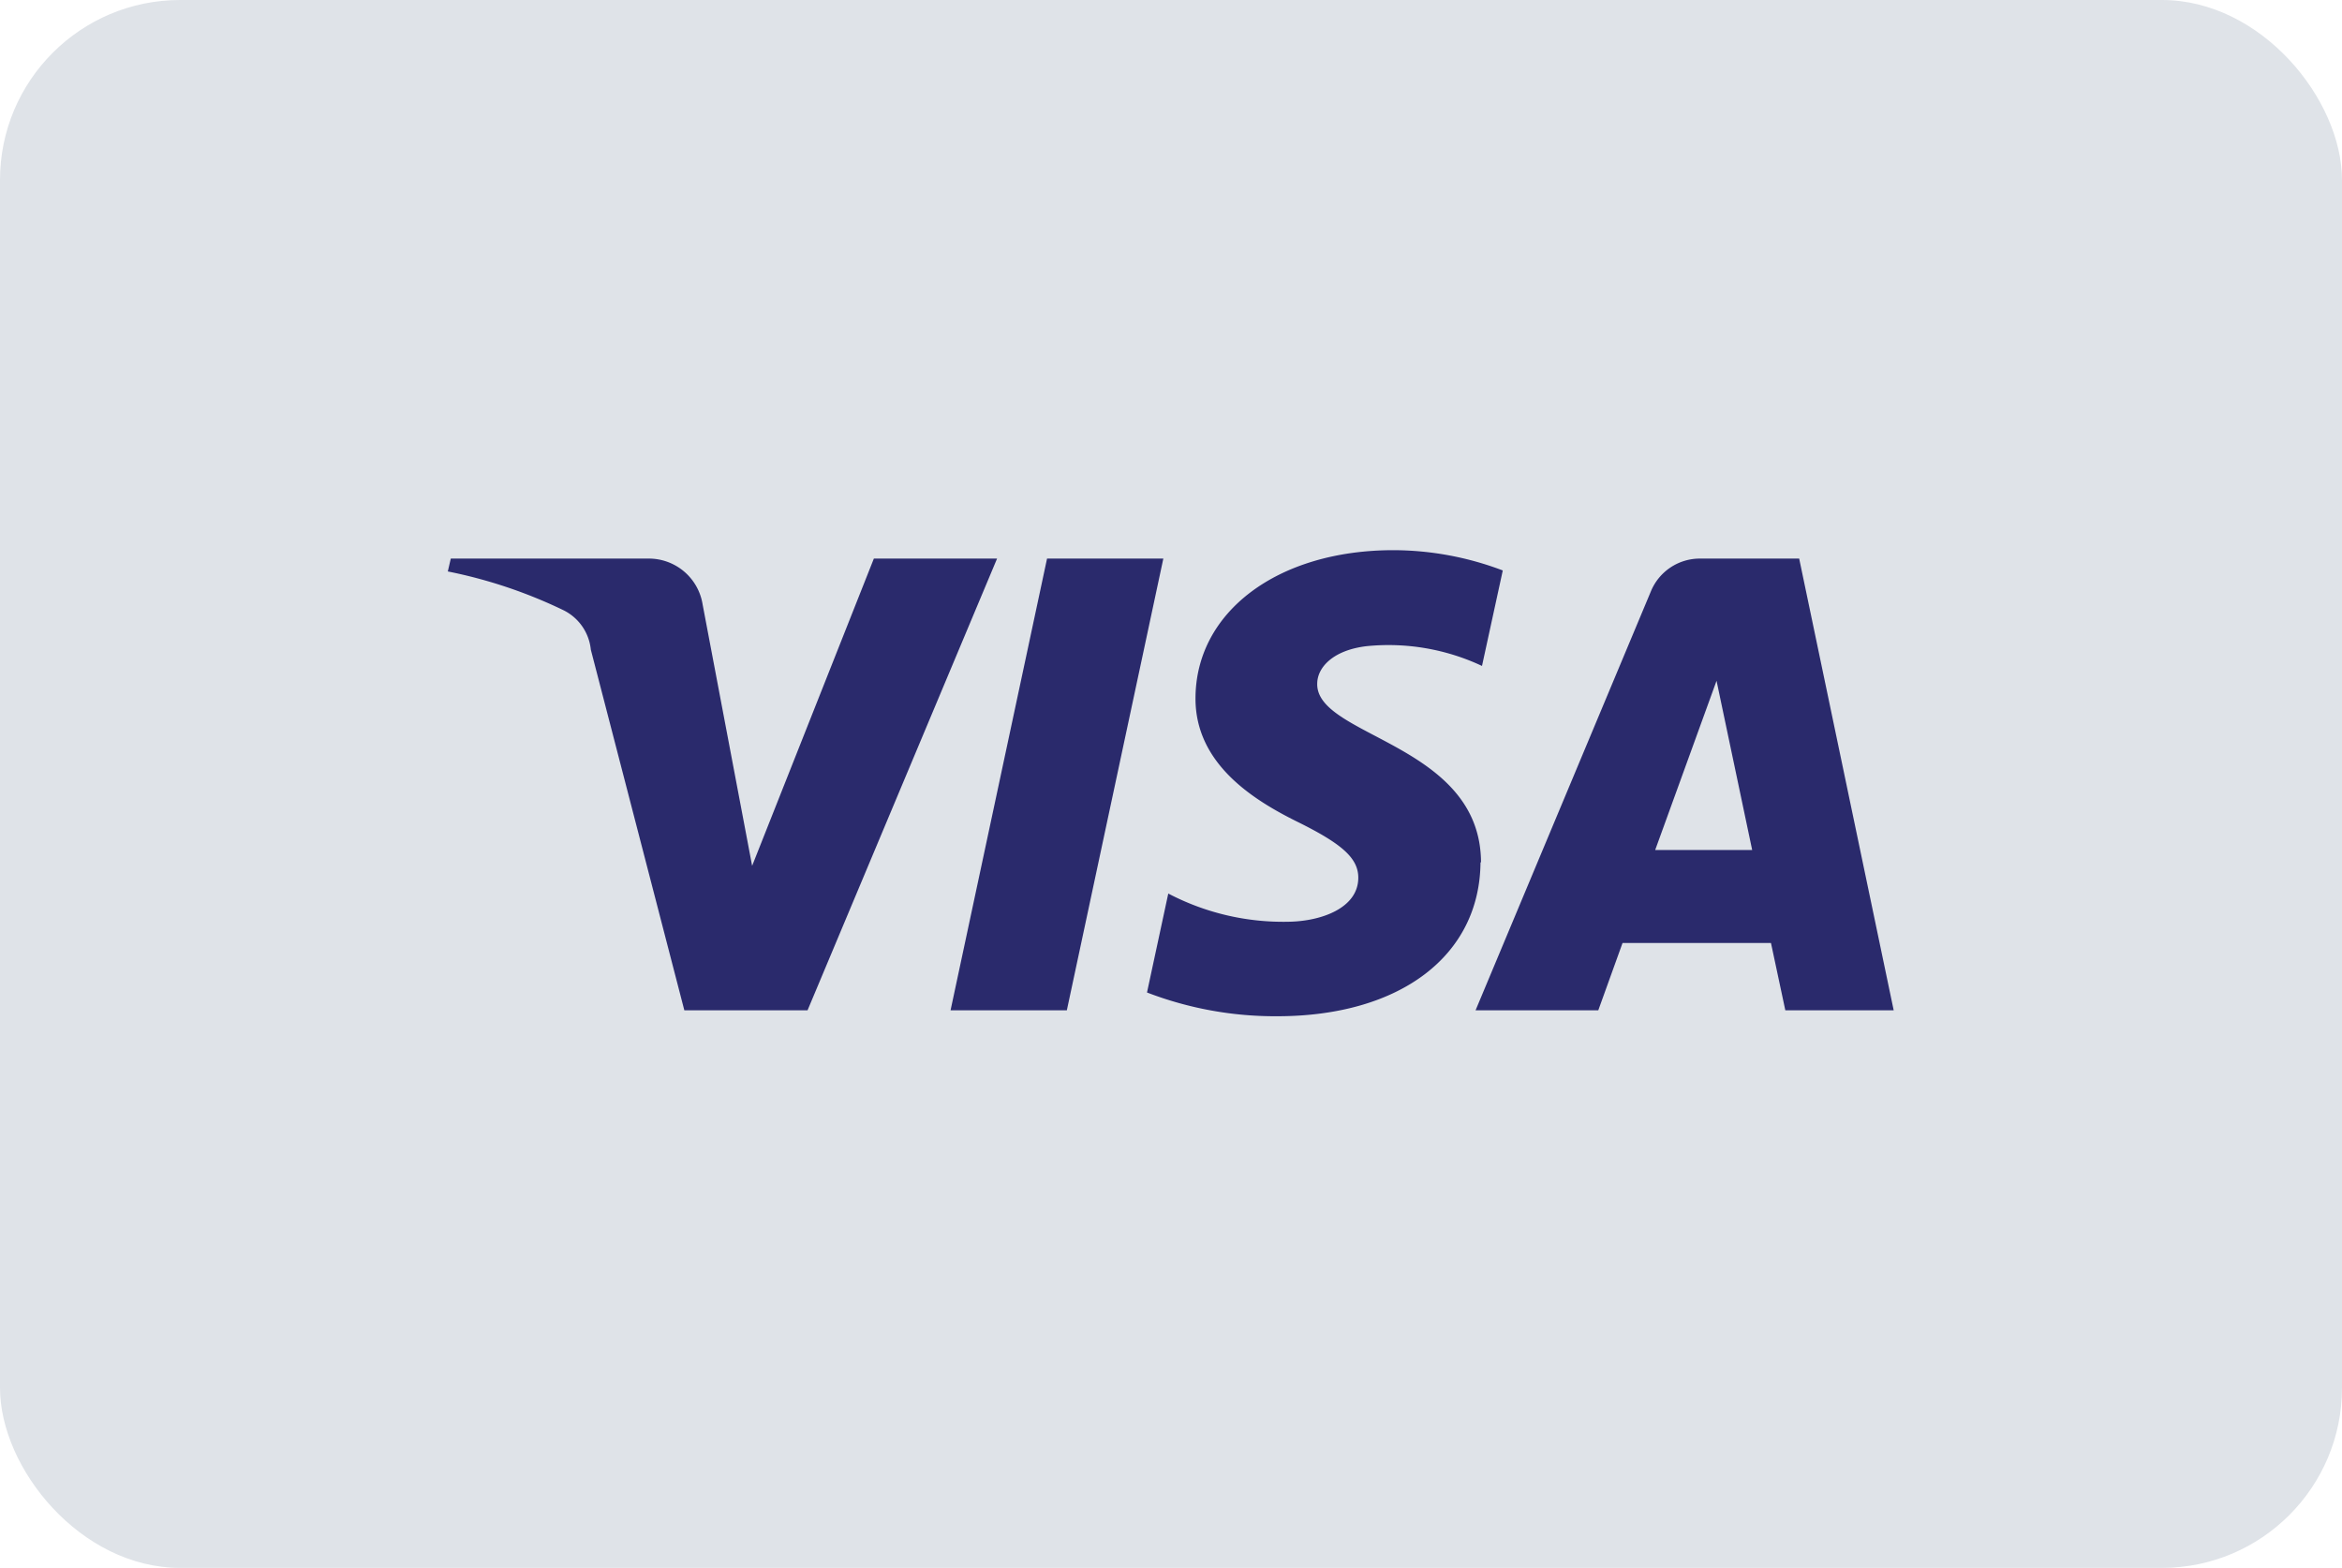
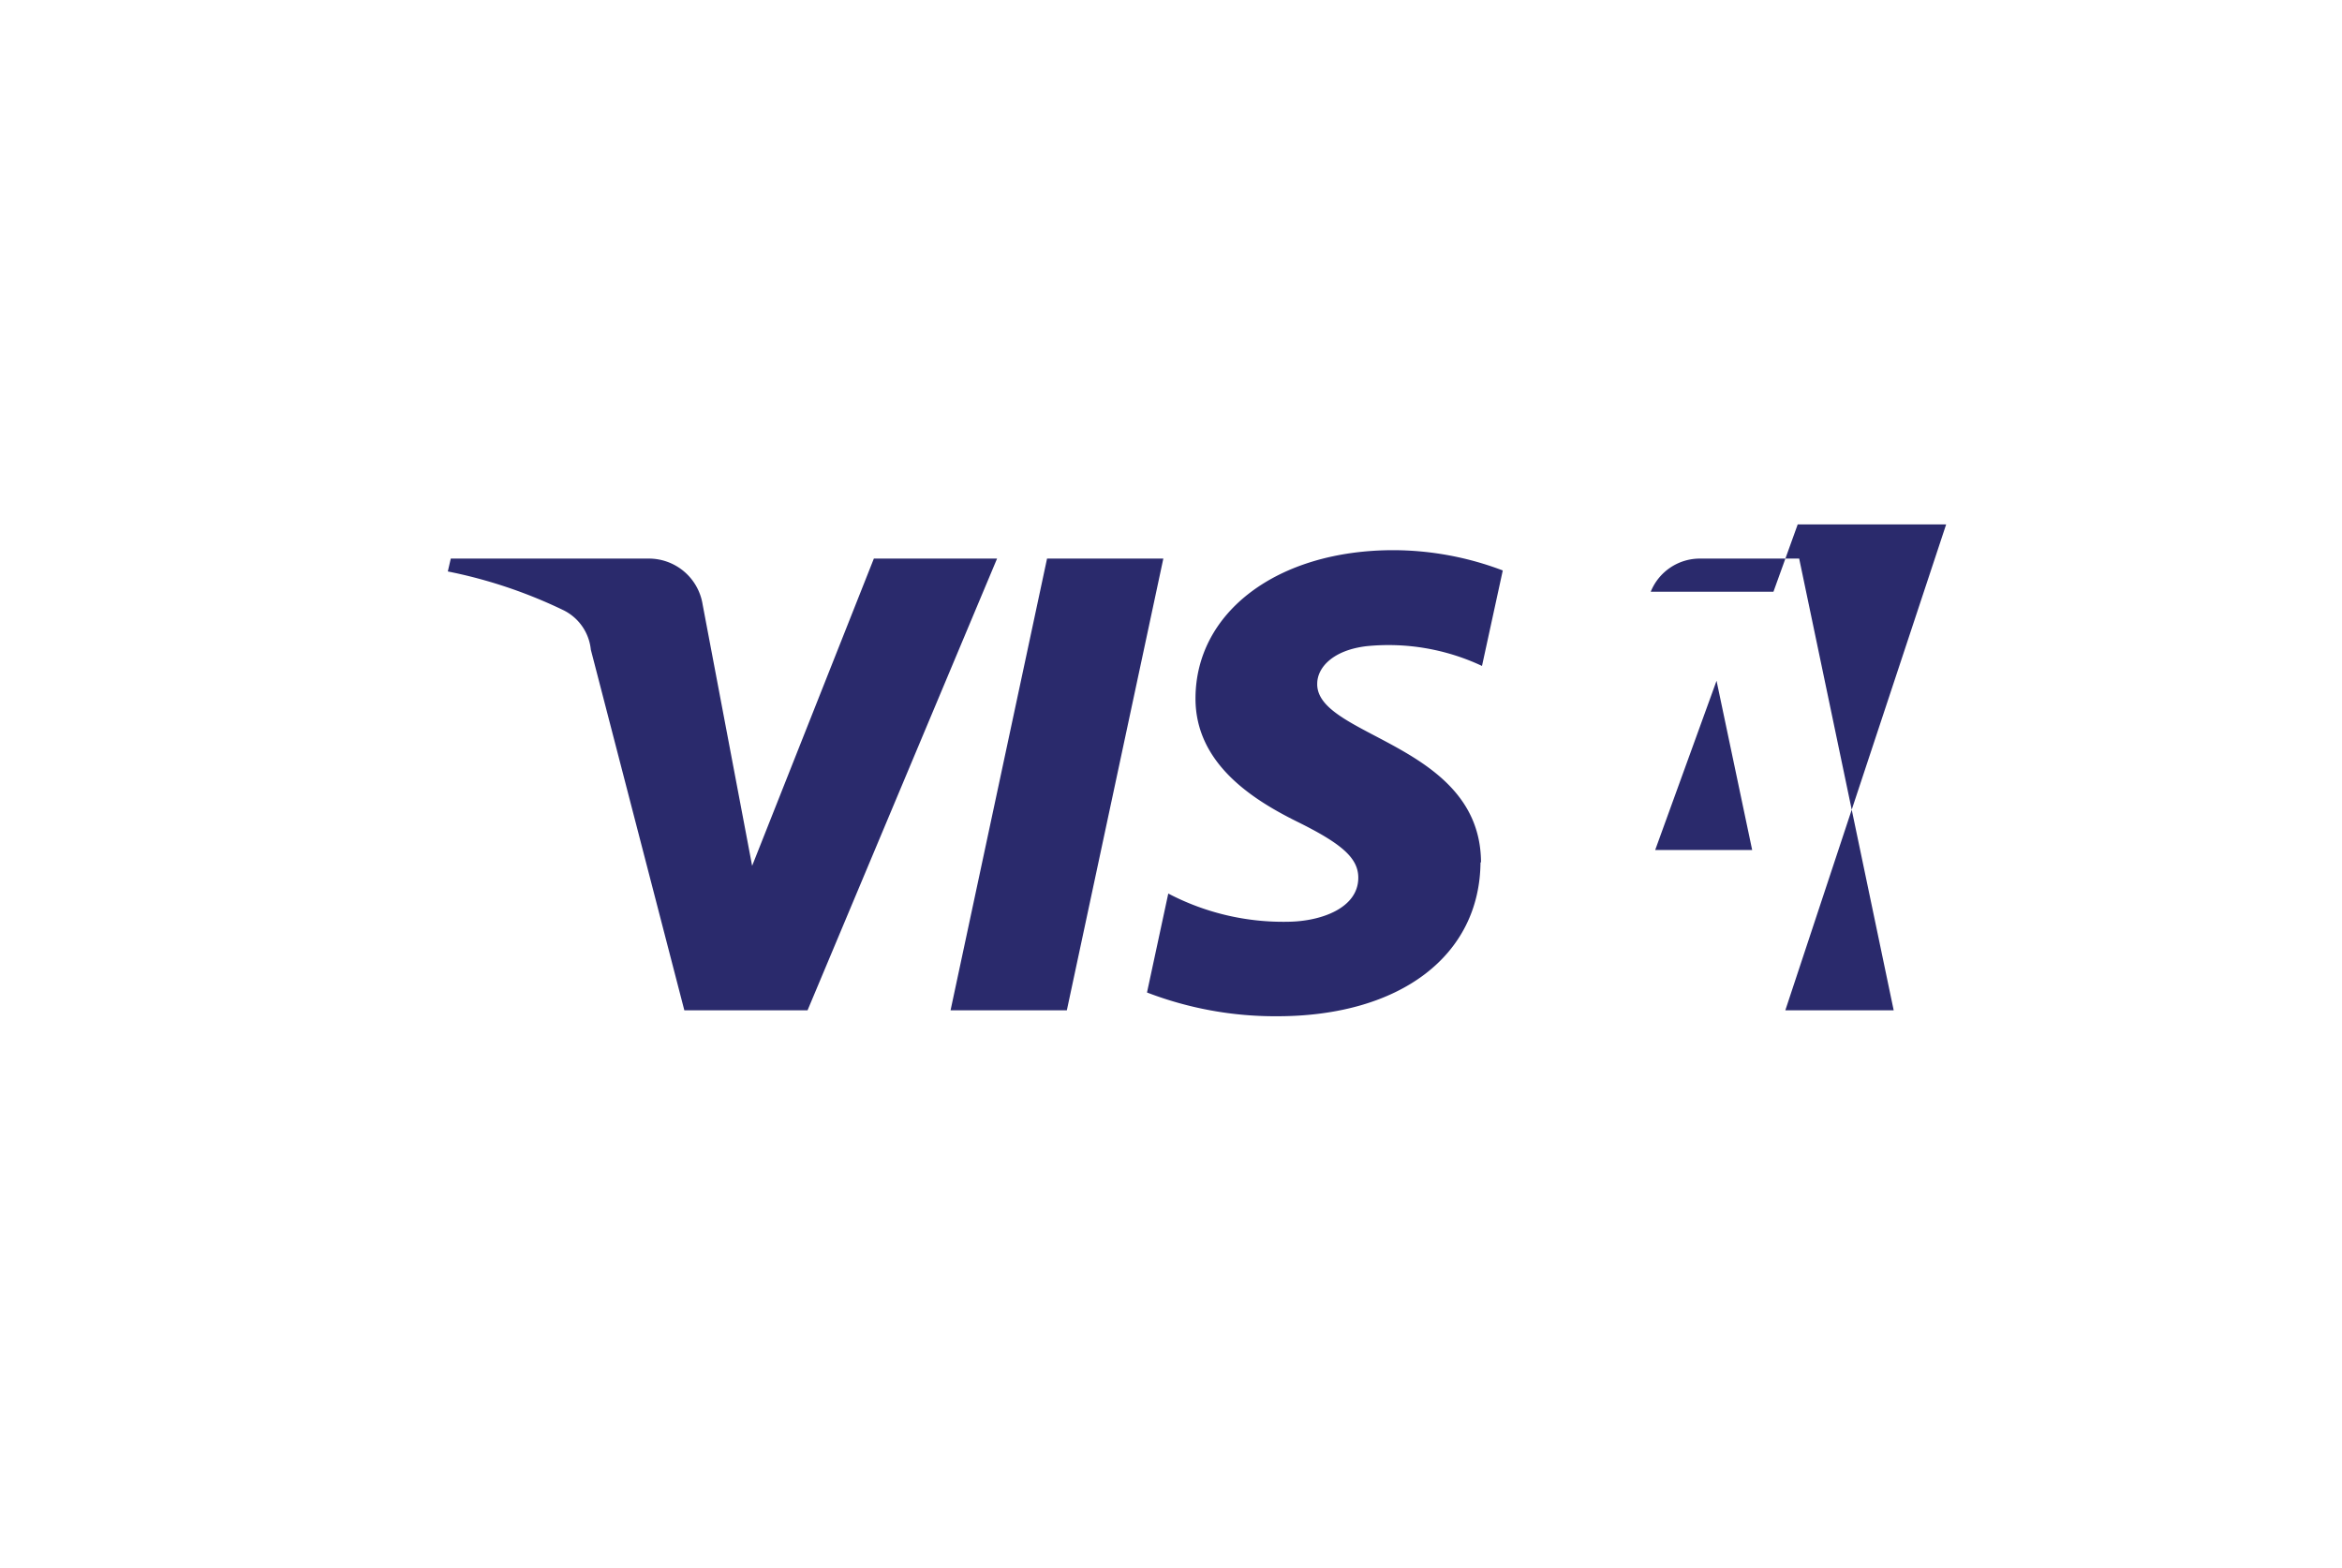
<svg xmlns="http://www.w3.org/2000/svg" viewBox="0 0 47.33 31.69">
  <defs>
    <style>.cls-1{fill:#dfe3e8;}.cls-2{fill:#2a2a6c;}</style>
  </defs>
  <title>visa</title>
  <g id="Слой_2" data-name="Слой 2">
    <g id="Слой_1-2" data-name="Слой 1">
-       <rect class="cls-1" width="47.33" height="31.69" rx="3.64" />
-       <path class="cls-2" d="M20.15,11.29l-3.83,9.13H13.83l-1.89-7.29a1,1,0,0,0-.56-.8,9.78,9.78,0,0,0-2.33-.78l.06-.26h4a1.1,1.1,0,0,1,1.09.93l1,5.28,2.46-6.21Zm9.78,6.15c0-2.41-3.33-2.54-3.31-3.62,0-.33.32-.68,1-.76a4.44,4.44,0,0,1,2.33.4l.42-1.93a6.26,6.26,0,0,0-2.21-.41c-2.34,0-4,1.25-4,3,0,1.32,1.17,2.05,2.06,2.49s1.23.73,1.23,1.13c0,.61-.74.88-1.41.89a5,5,0,0,1-2.43-.57l-.43,2a7.21,7.21,0,0,0,2.63.48c2.48,0,4.1-1.22,4.11-3.12m6.16,3h2.19l-1.91-9.13h-2a1.07,1.07,0,0,0-1,.67l-3.54,8.46h2.48l.49-1.36h3Zm-2.63-3.24,1.24-3.42.72,3.42Zm-9.94-5.89-1.95,9.13H19.21l1.95-9.13Z" />
+       <path class="cls-2" d="M20.15,11.29l-3.83,9.13H13.83l-1.89-7.29a1,1,0,0,0-.56-.8,9.78,9.78,0,0,0-2.33-.78l.06-.26h4a1.1,1.1,0,0,1,1.09.93l1,5.28,2.46-6.21Zm9.78,6.15c0-2.41-3.33-2.54-3.31-3.62,0-.33.32-.68,1-.76a4.44,4.44,0,0,1,2.33.4l.42-1.93a6.26,6.26,0,0,0-2.21-.41c-2.34,0-4,1.25-4,3,0,1.32,1.17,2.05,2.06,2.49s1.23.73,1.23,1.13c0,.61-.74.88-1.41.89a5,5,0,0,1-2.43-.57l-.43,2a7.21,7.21,0,0,0,2.63.48c2.48,0,4.1-1.22,4.11-3.12m6.16,3h2.19l-1.91-9.13h-2a1.07,1.07,0,0,0-1,.67h2.48l.49-1.36h3Zm-2.63-3.24,1.24-3.42.72,3.42Zm-9.94-5.89-1.95,9.13H19.21l1.95-9.13Z" />
    </g>
  </g>
</svg>